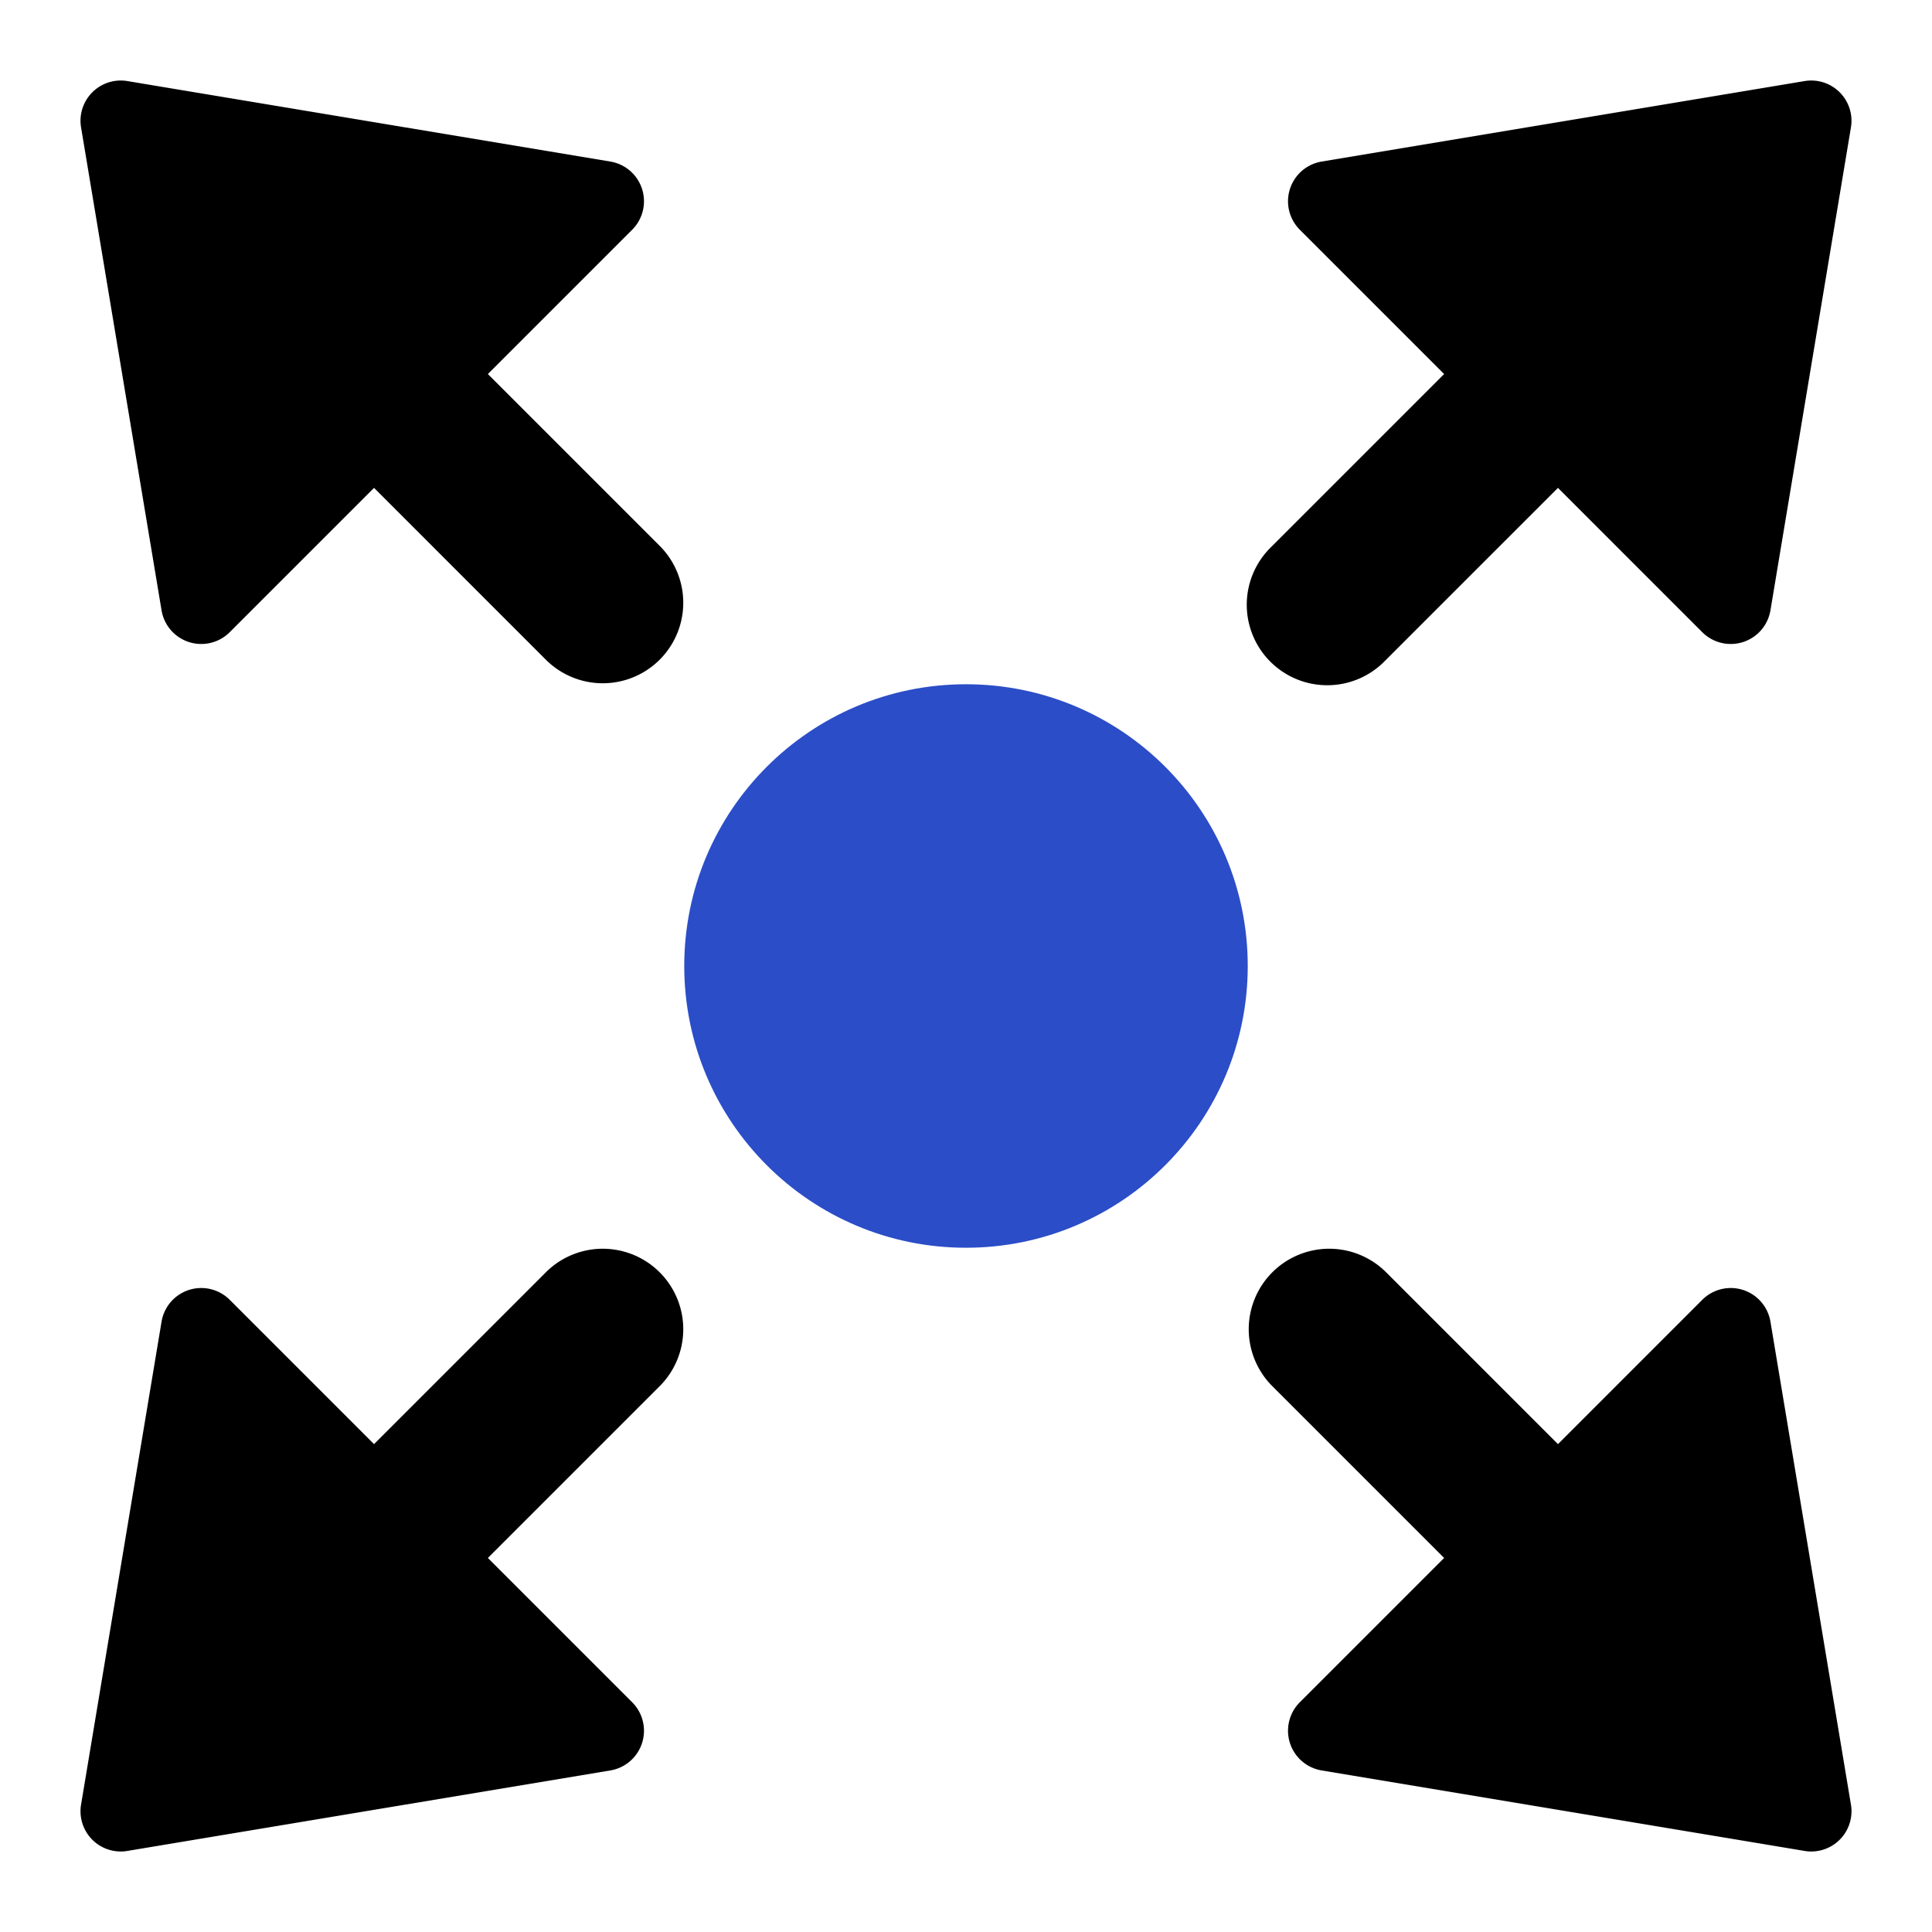
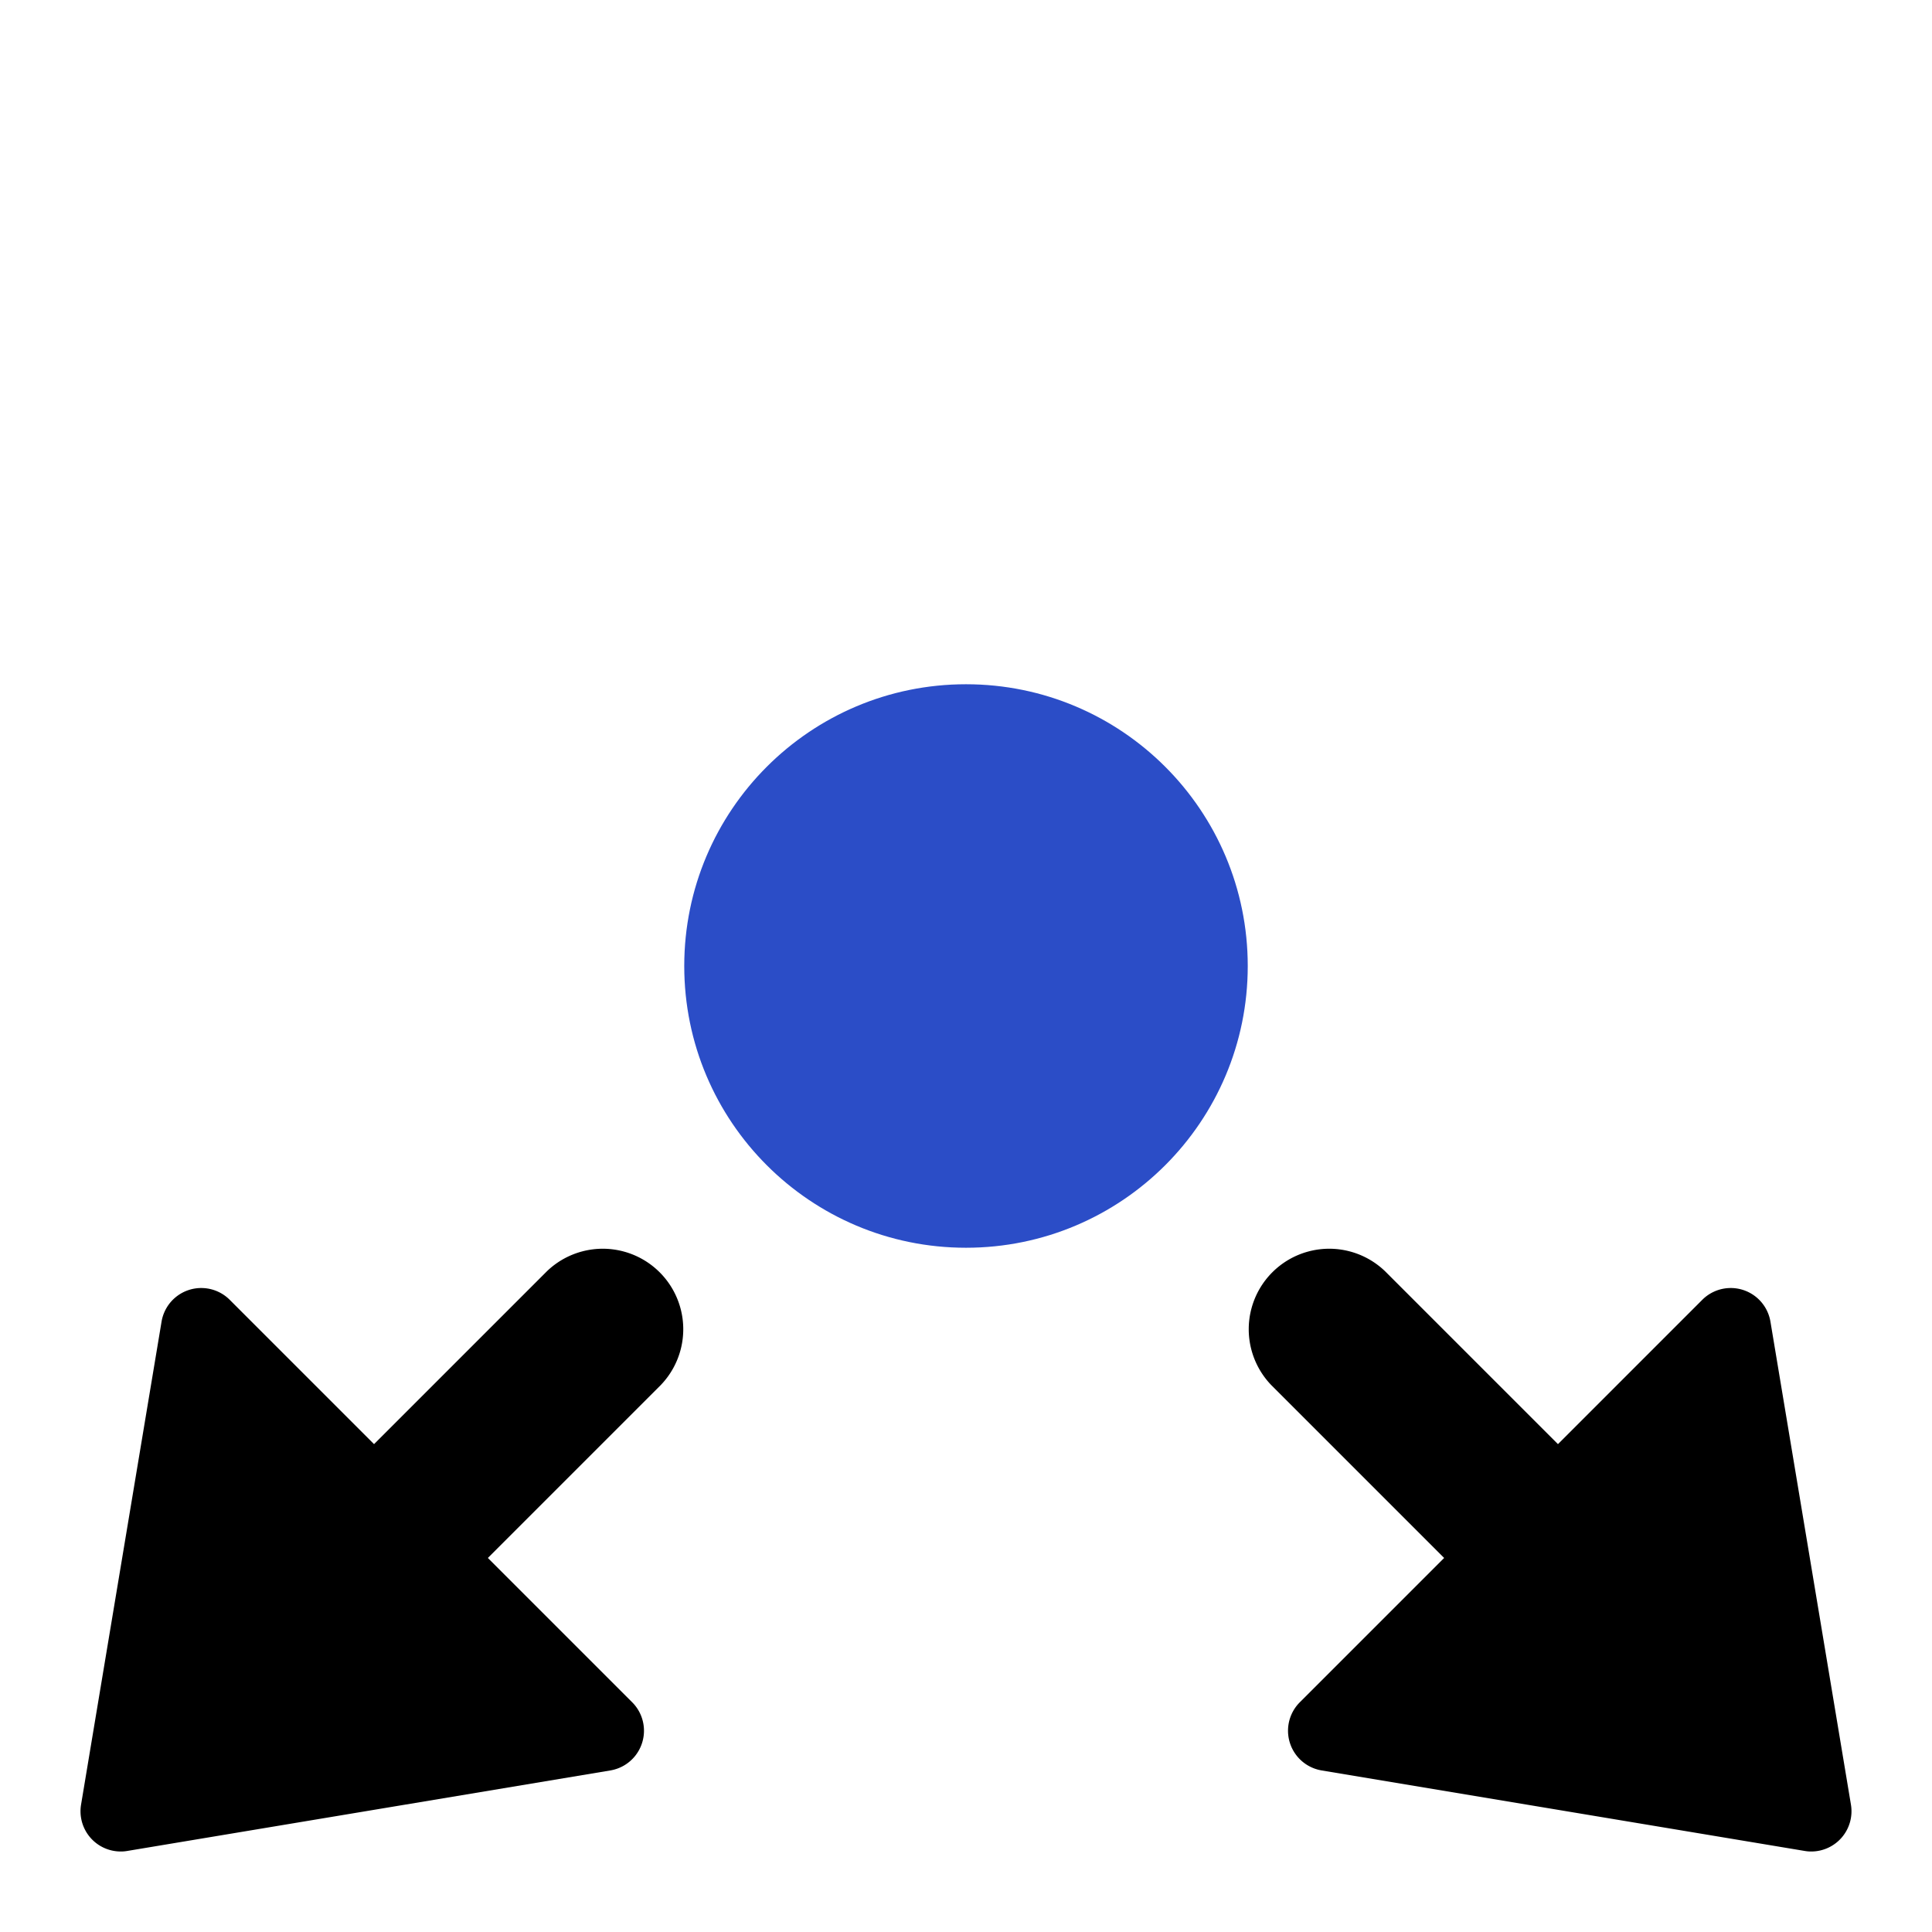
<svg xmlns="http://www.w3.org/2000/svg" width="48" height="48" viewBox="0 0 48 48">
  <g class="nc-icon-wrapper" fill="#2b4dc7">
-     <path d="M44.836,2.014l-12,2a1,1,0,0,0-.543,1.693l3.586,3.586-4.293,4.293a2,2,0,1,0,2.828,2.828l4.293-4.293,3.586,3.586a1,1,0,0,0,1.693-.542l2-12a1,1,0,0,0-1.15-1.151Z" fill="#000000" />
    <path d="M43.986,32.835a1,1,0,0,0-1.693-.542l-3.586,3.586-4.293-4.293a2,2,0,0,0-2.828,2.828l4.293,4.293-3.586,3.586a1,1,0,0,0,.543,1.693l12,2A.908.908,0,0,0,45,46a1,1,0,0,0,.986-1.165Z" fill="#000000" />
    <path d="M13.586,31.586,9.293,35.879,5.707,32.293a1,1,0,0,0-1.693.542l-2,12A1,1,0,0,0,3,46a.908.908,0,0,0,.164-.014l12-2a1,1,0,0,0,.543-1.693l-3.586-3.586,4.293-4.293a2,2,0,0,0-2.828-2.828Z" fill="#000000" />
-     <path d="M4.014,15.165a1,1,0,0,0,1.693.542l3.586-3.586,4.293,4.293a2,2,0,0,0,2.828-2.828L12.121,9.293l3.586-3.586a1,1,0,0,0-.543-1.693l-12-2a1,1,0,0,0-1.15,1.151Z" fill="#000000" />
    <circle data-color="color-2" cx="24" cy="24" r="7" />
  </g>
</svg>